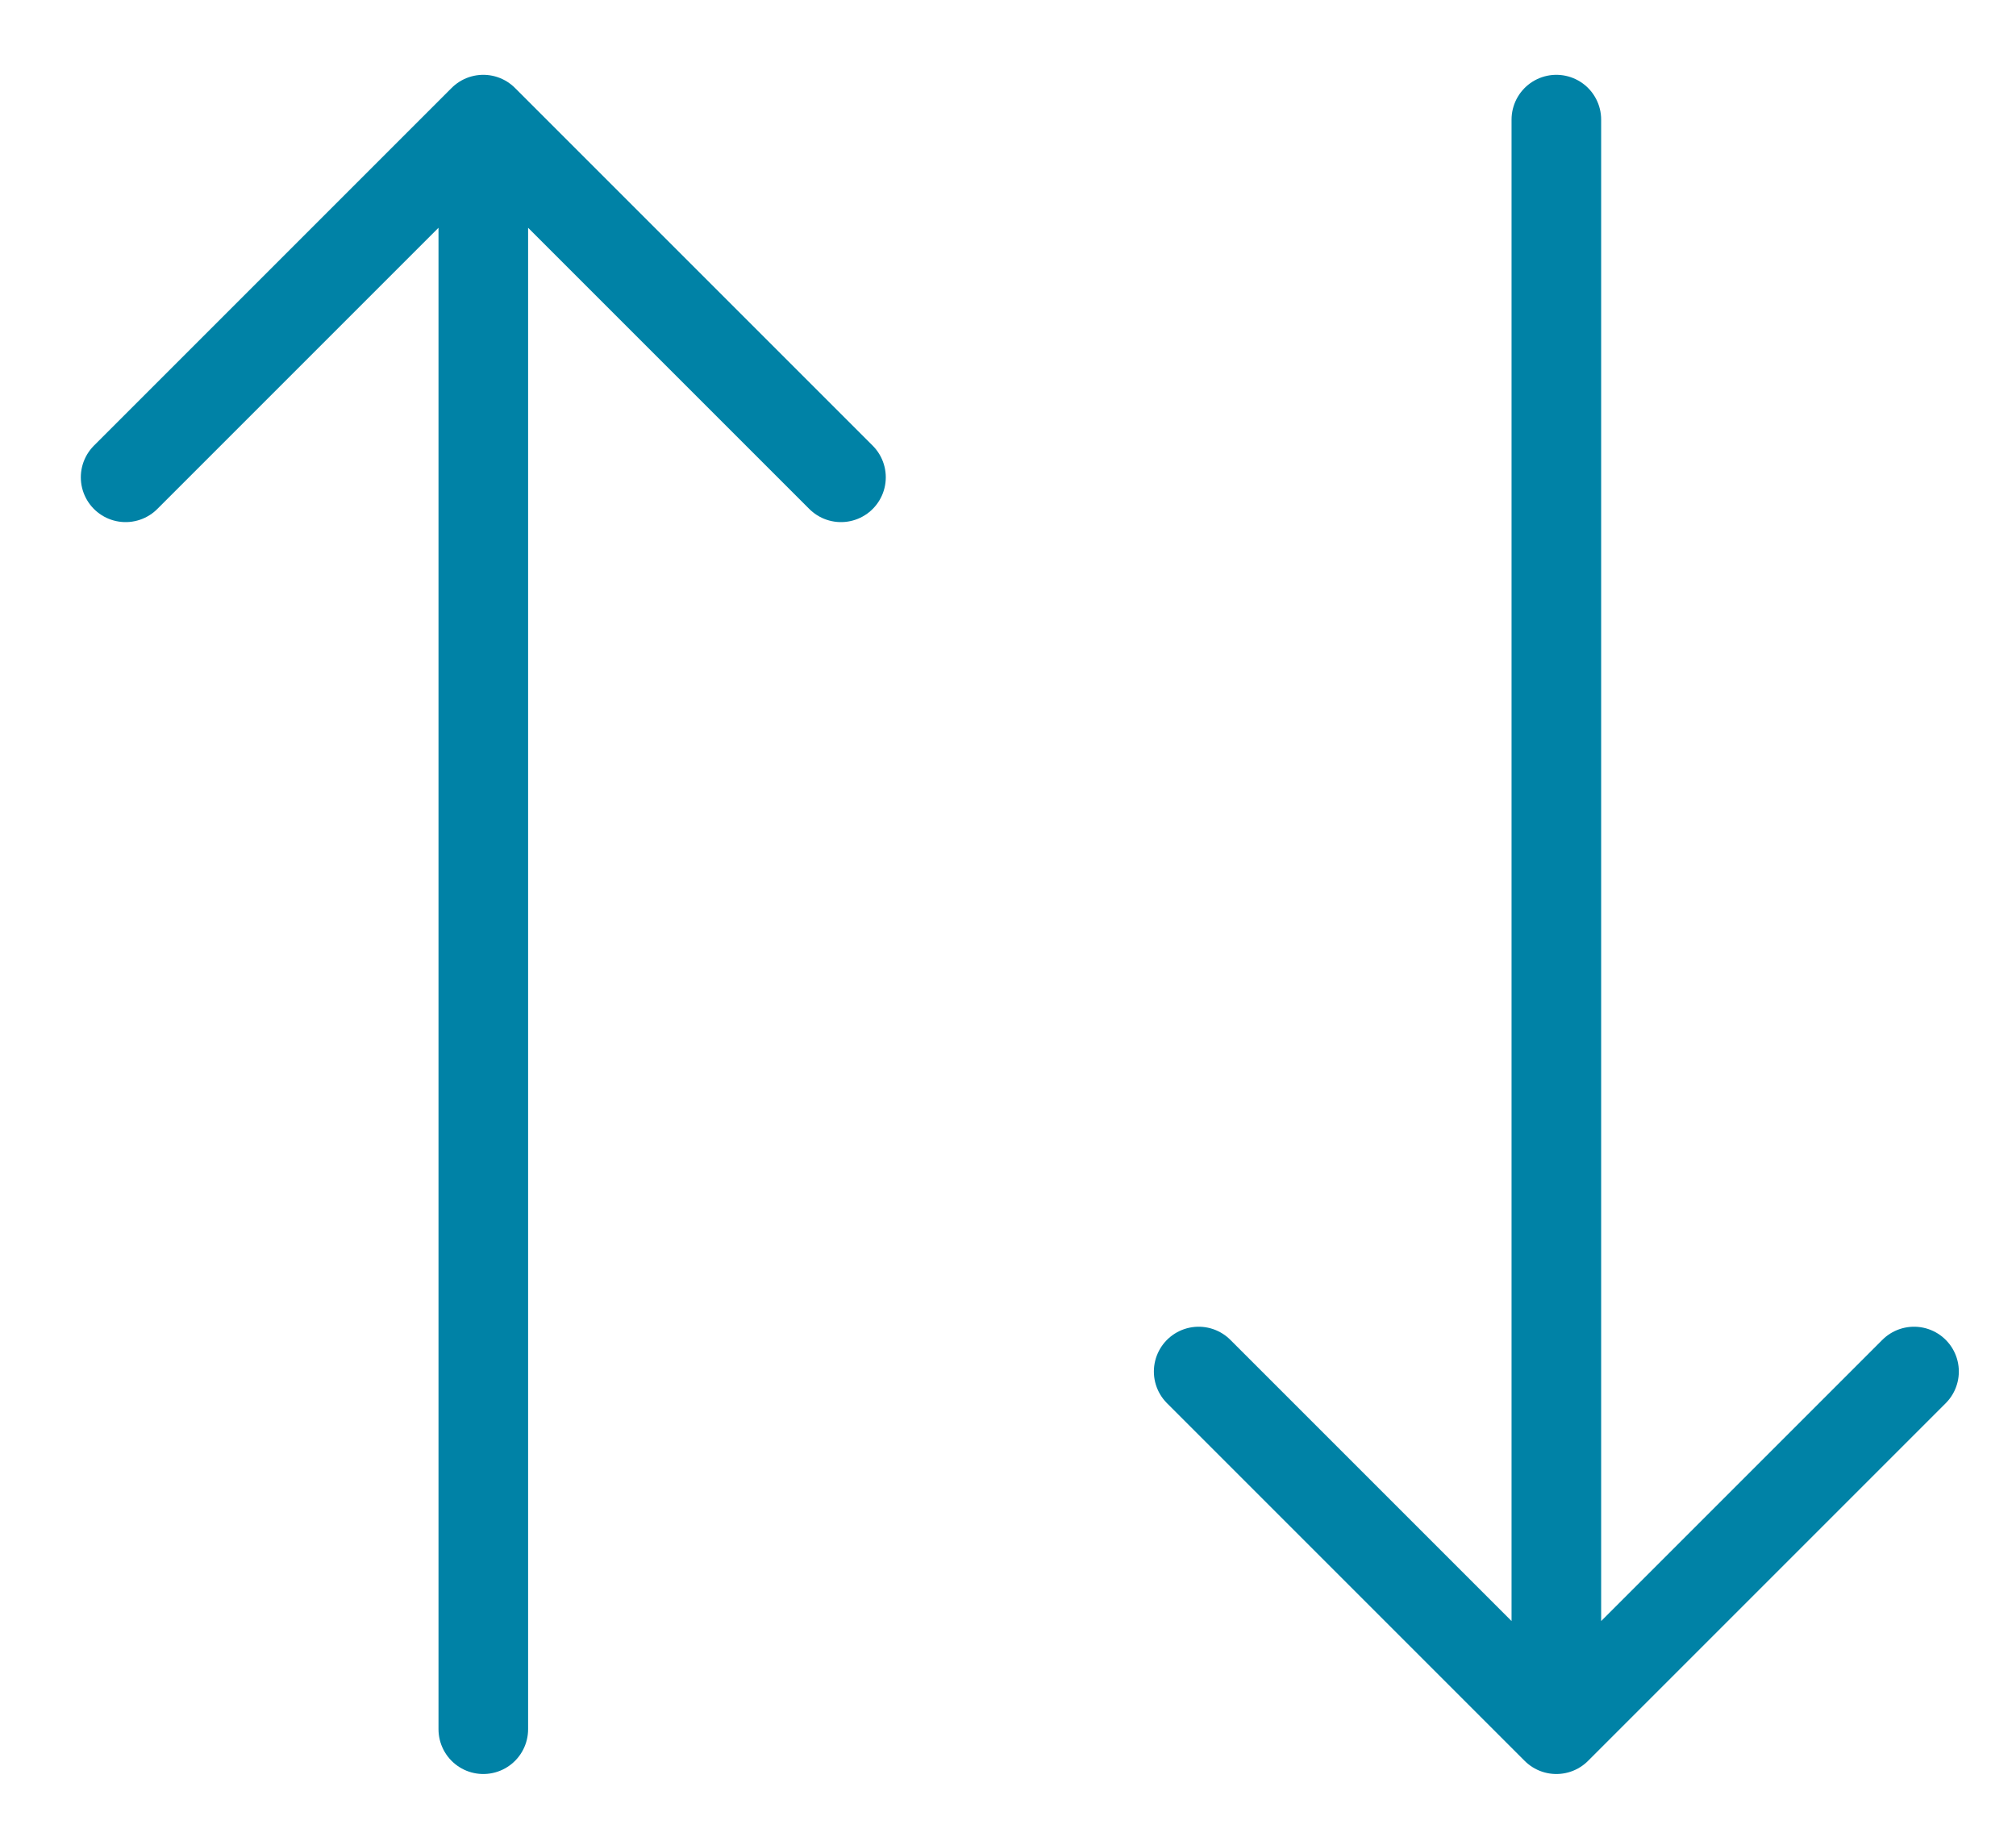
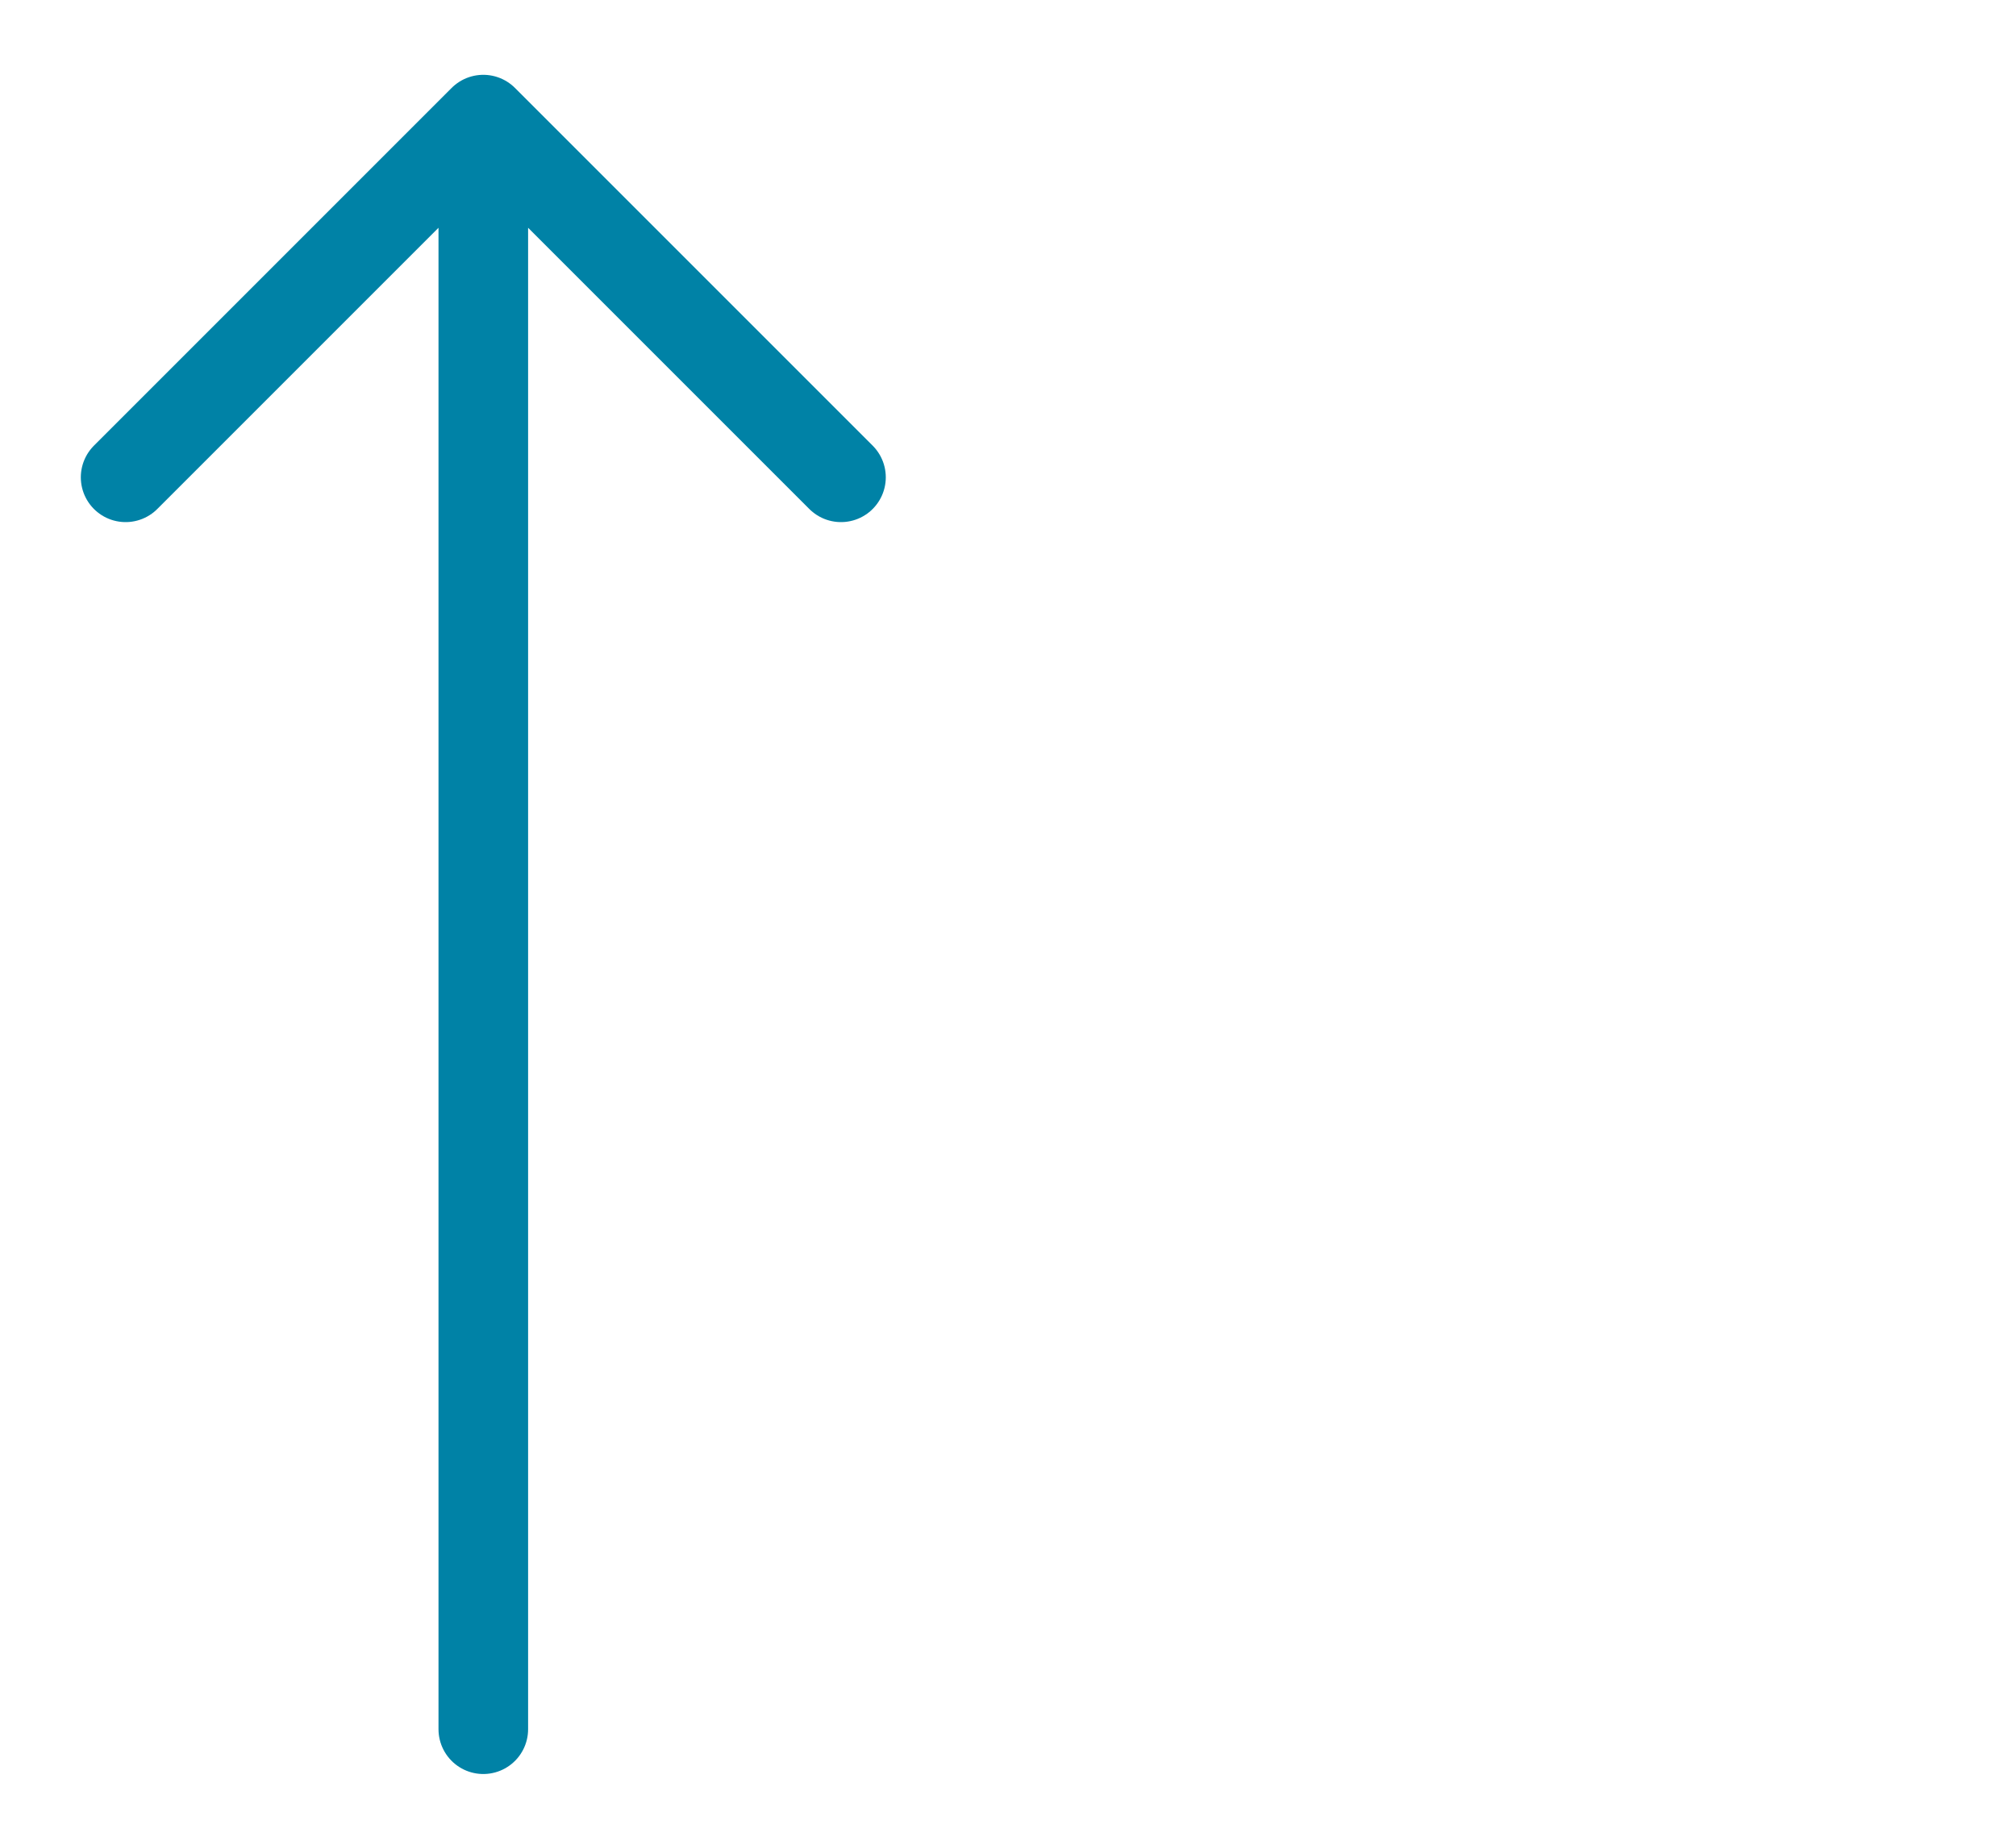
<svg xmlns="http://www.w3.org/2000/svg" width="45" height="41" viewBox="0 0 45 41" fill="none">
  <path d="M10.788 2.67V38.598M10.788 2.67L18.772 10.654M10.788 2.67L2.804 10.654" stroke="#0082A6" stroke-width="2" stroke-linecap="round" stroke-linejoin="round" />
-   <path d="M34.74 38.598V2.67M34.74 38.598L42.724 30.614M34.74 38.598L26.756 30.614" stroke="#0082A6" stroke-width="2" stroke-linecap="round" stroke-linejoin="round" />
</svg>